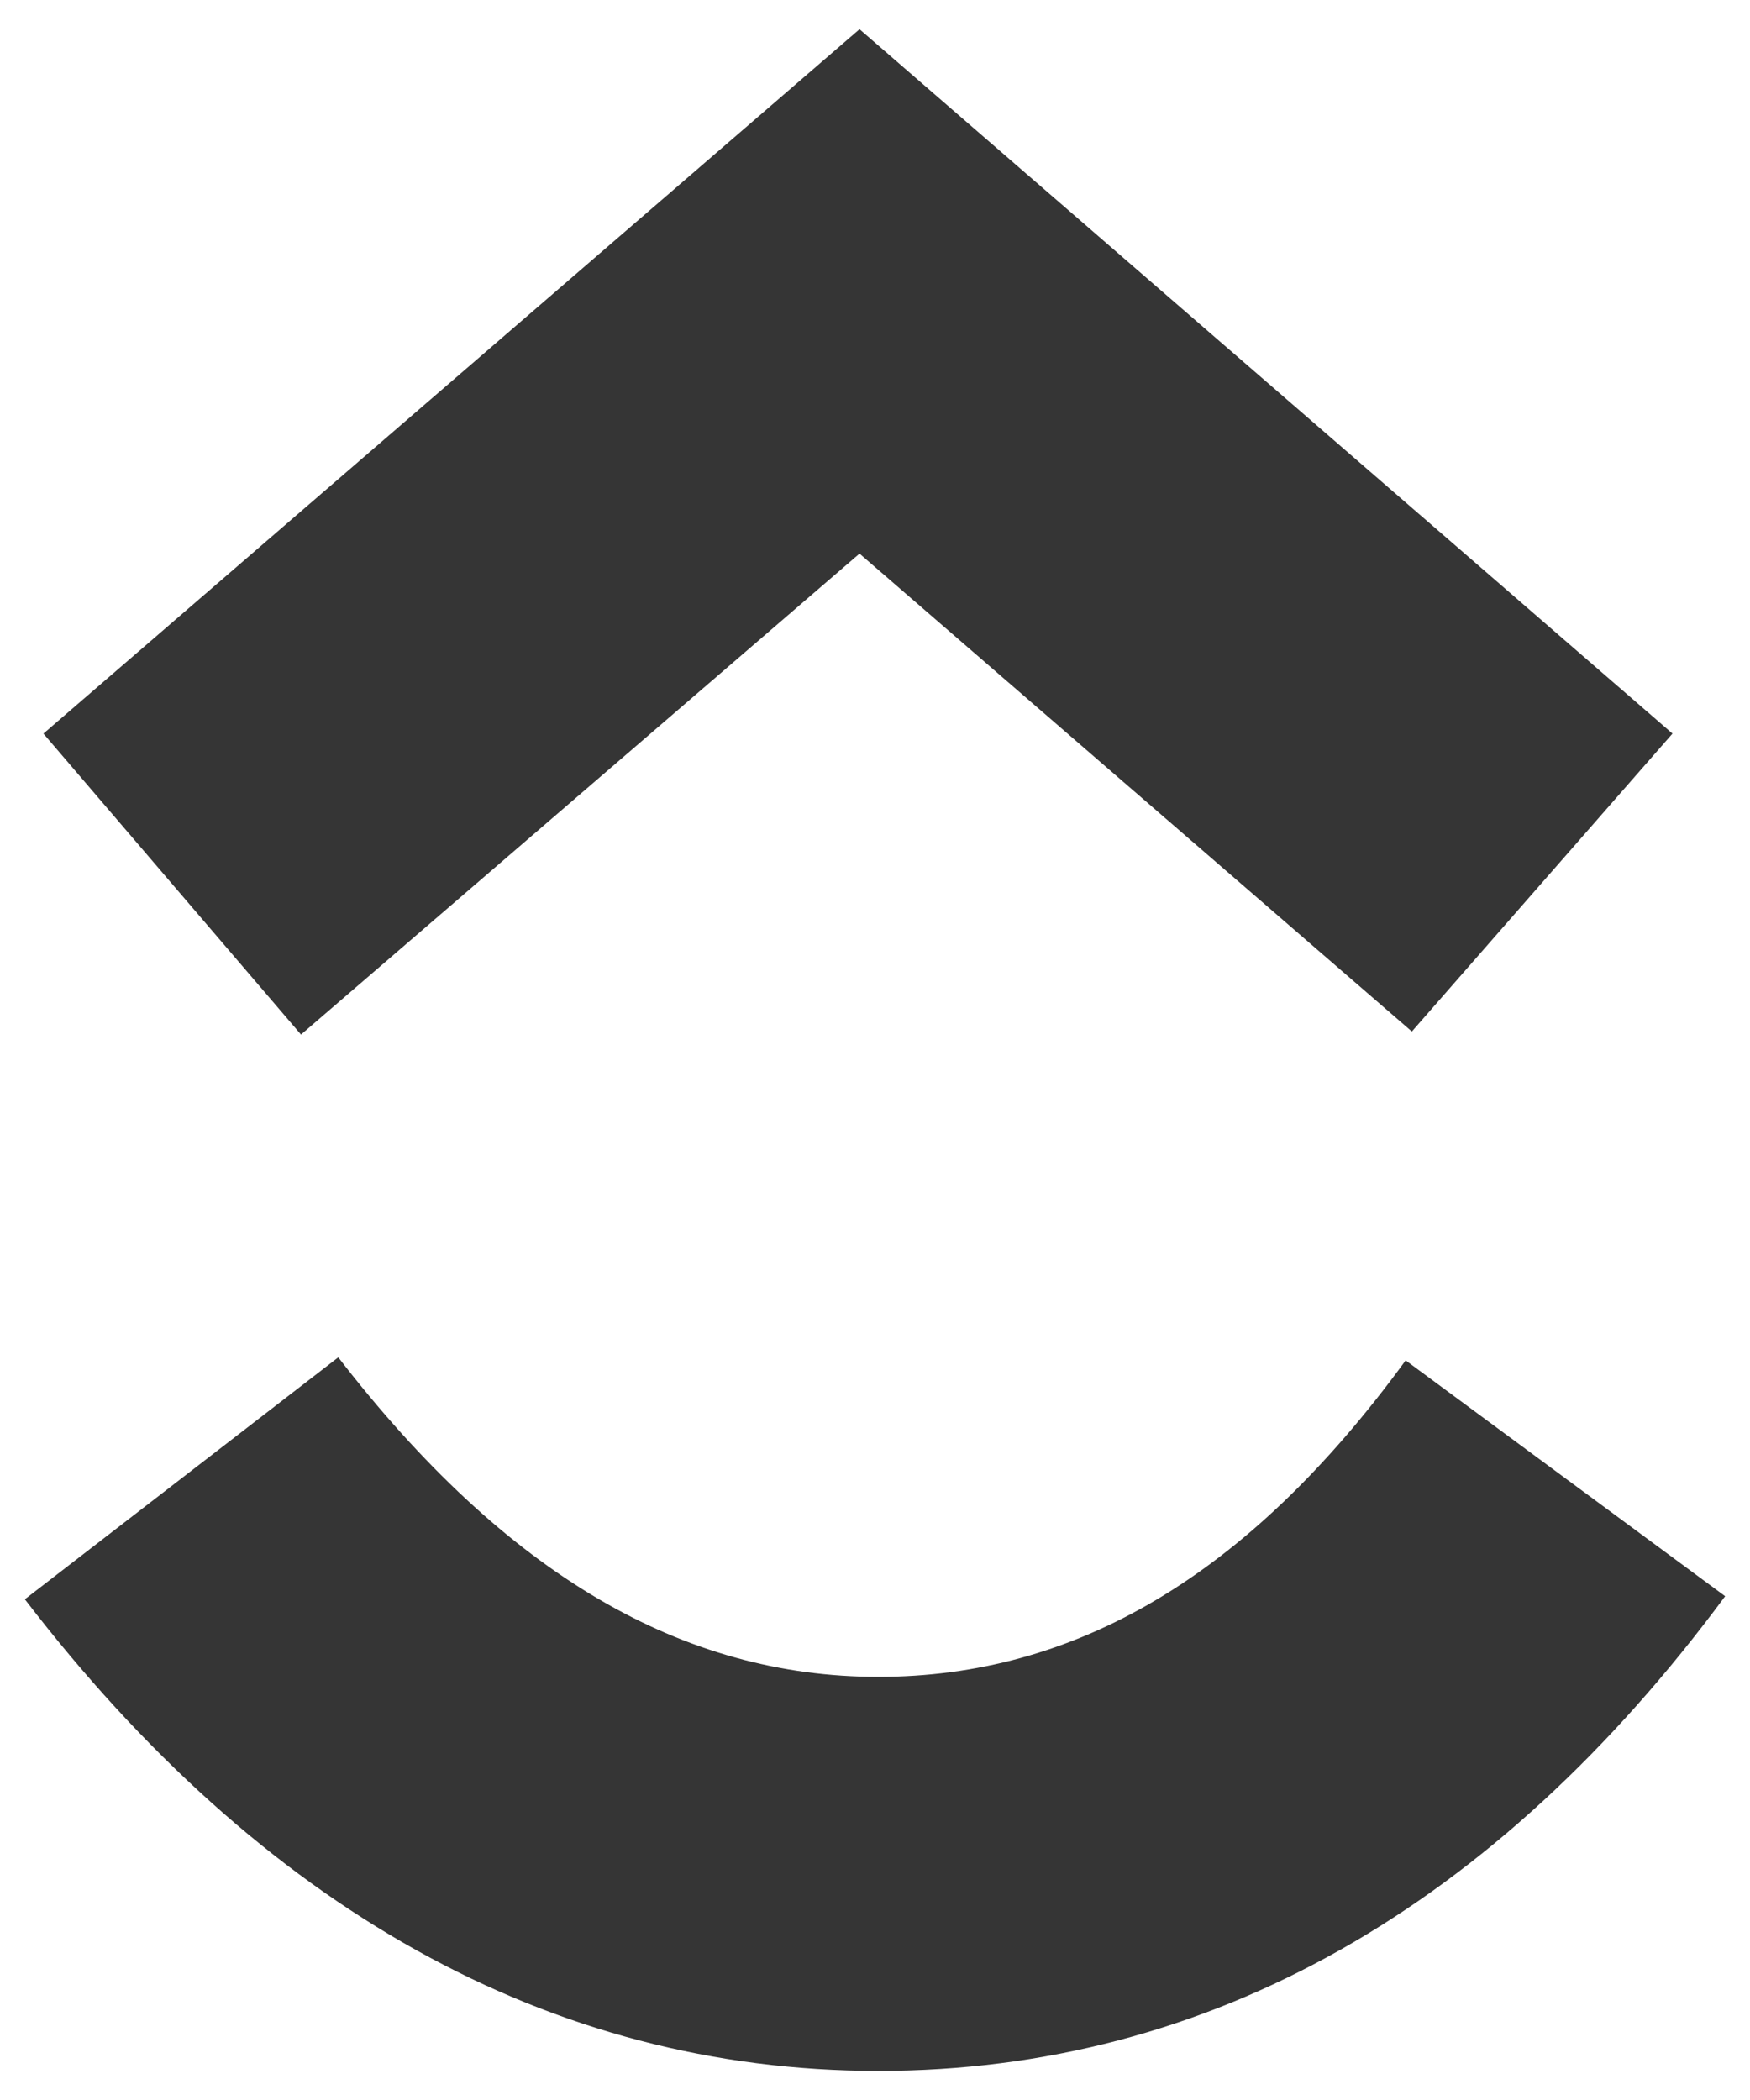
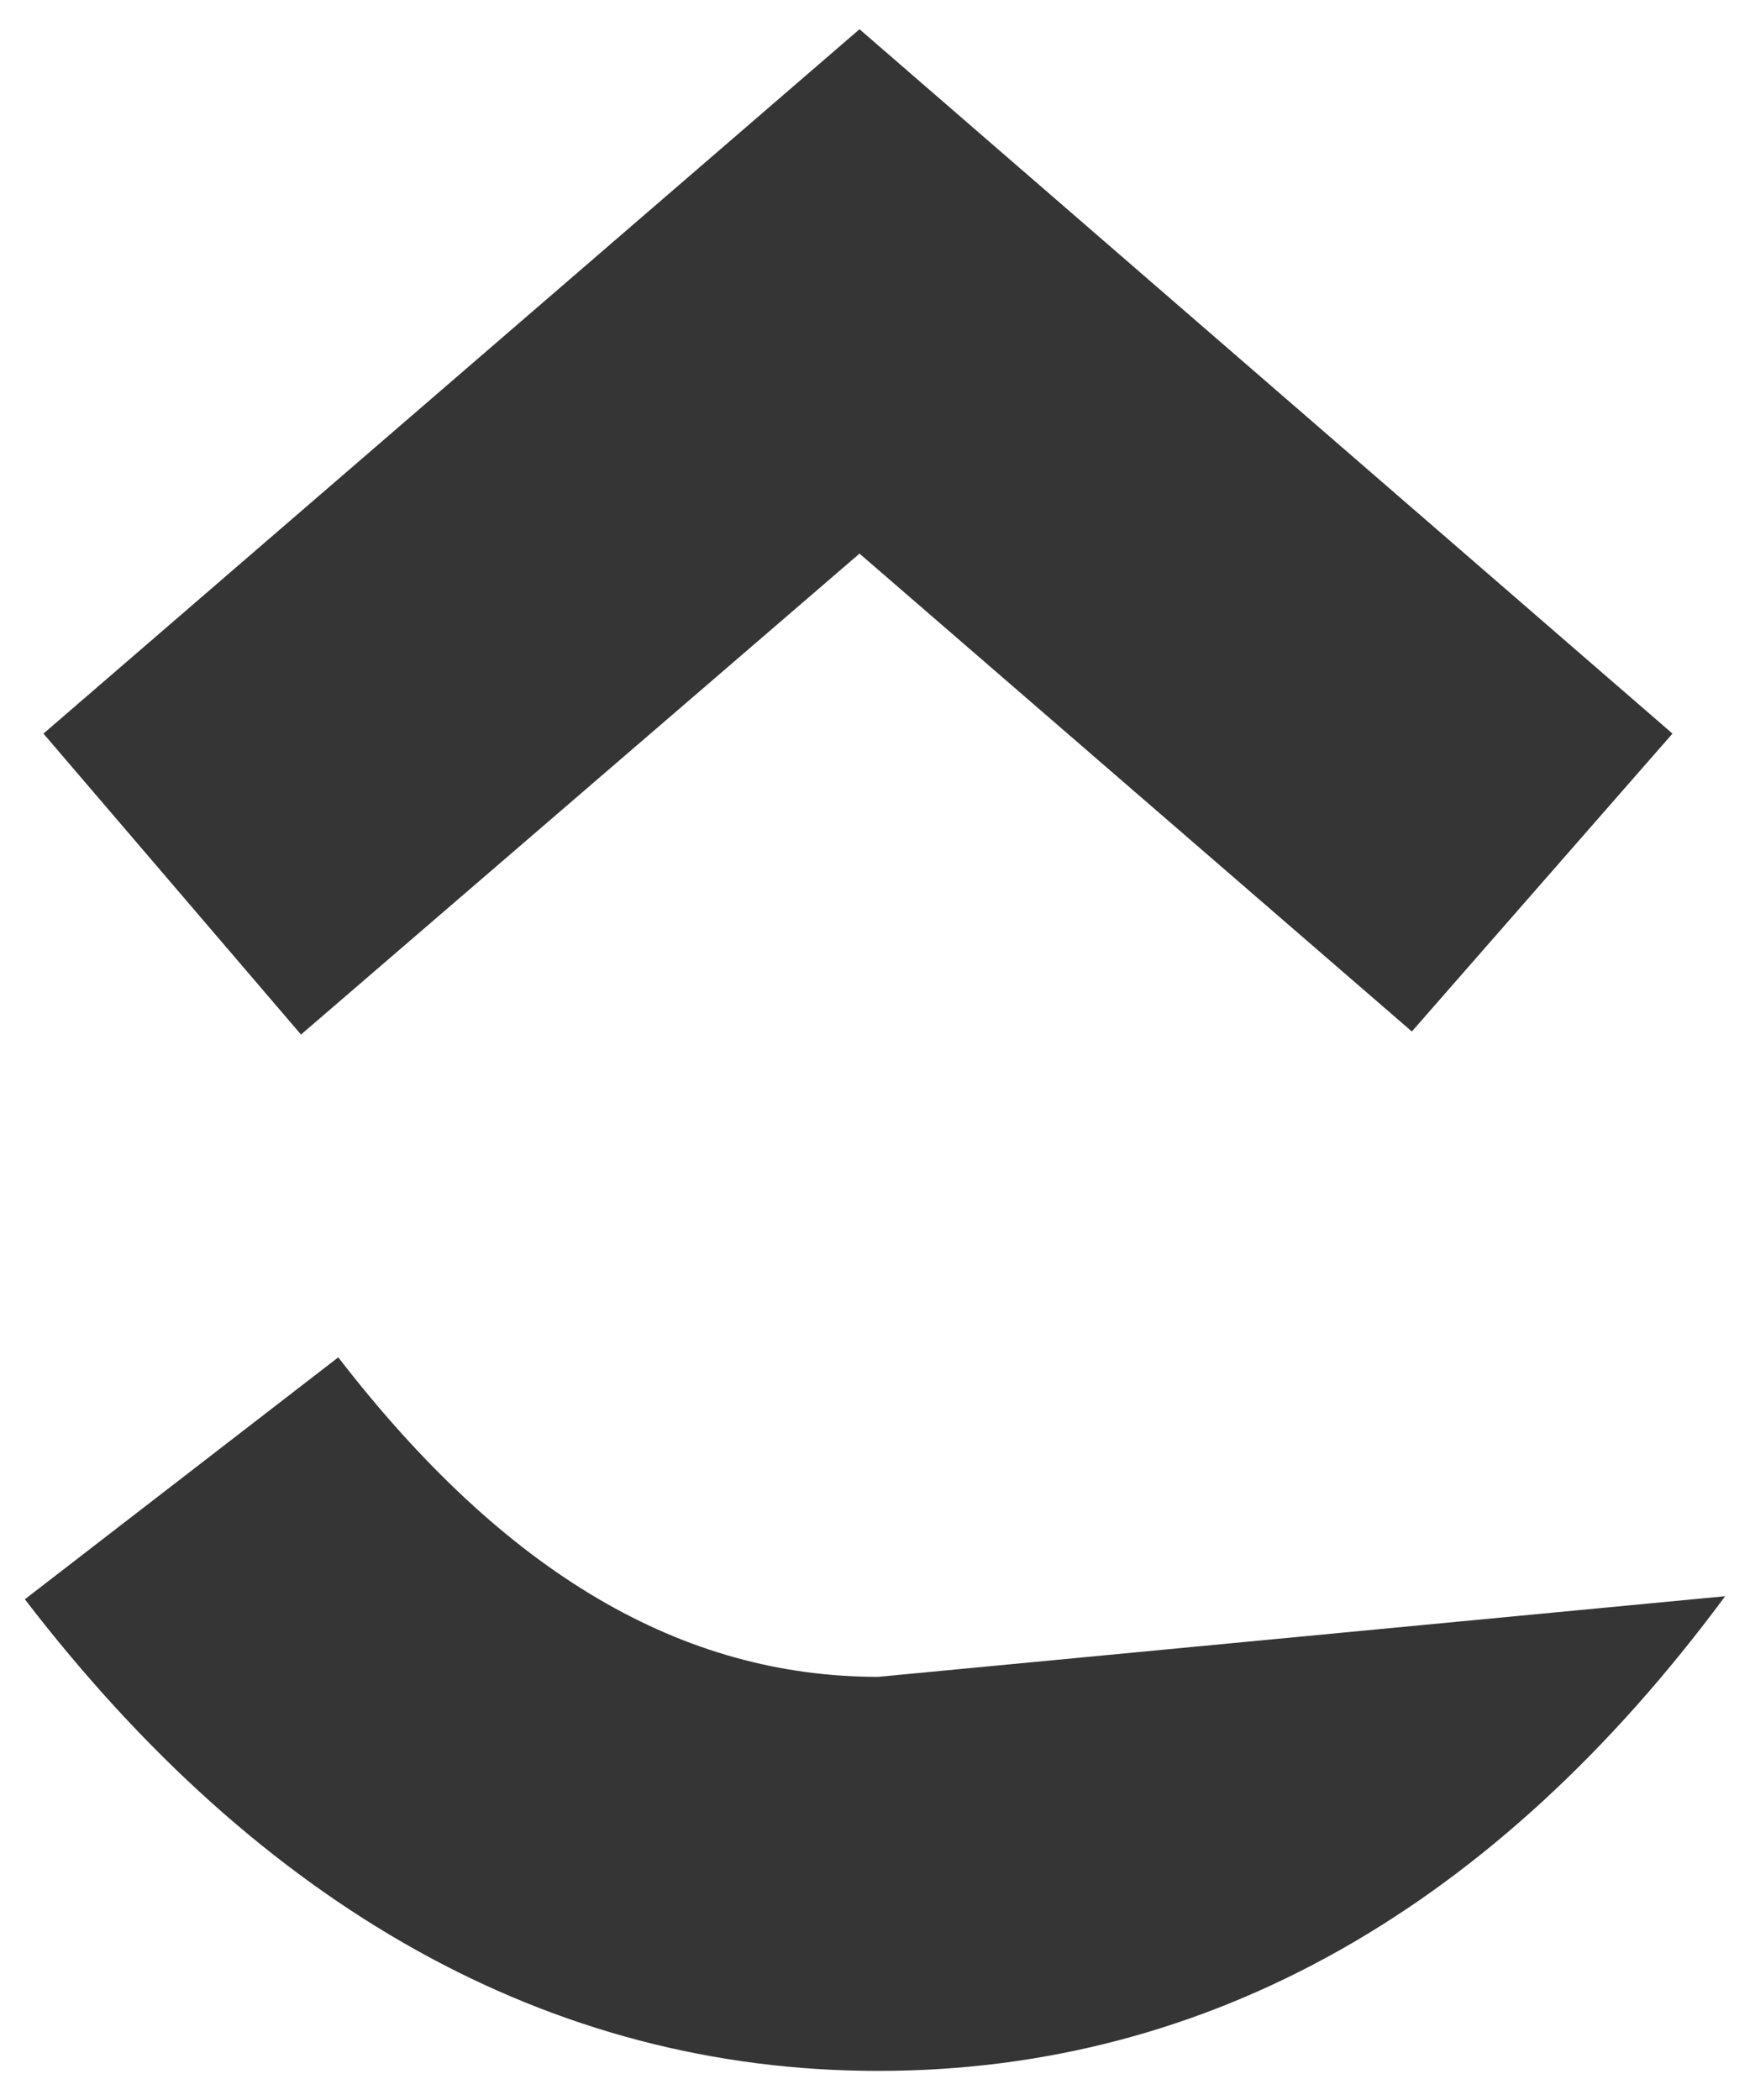
<svg xmlns="http://www.w3.org/2000/svg" width="40" height="48" viewBox="0 0 40 48" fill="none">
-   <path fill-rule="evenodd" clip-rule="evenodd" d="M0.568 36.555L7.732 31.025C11.561 35.988 15.604 38.328 20.073 38.328C24.541 38.328 28.512 36.058 32.129 31.095L39.432 36.485C34.187 43.578 27.661 47.335 20.073 47.335C12.555 47.335 5.958 43.578 0.568 36.555ZM19.646 12.654L6.88 23.647L0.993 16.768L19.646 0.668L38.228 16.768L32.271 23.577L19.646 12.654Z" fill="#353535" />
+   <path fill-rule="evenodd" clip-rule="evenodd" d="M0.568 36.555L7.732 31.025C11.561 35.988 15.604 38.328 20.073 38.328L39.432 36.485C34.187 43.578 27.661 47.335 20.073 47.335C12.555 47.335 5.958 43.578 0.568 36.555ZM19.646 12.654L6.88 23.647L0.993 16.768L19.646 0.668L38.228 16.768L32.271 23.577L19.646 12.654Z" fill="#353535" />
</svg>